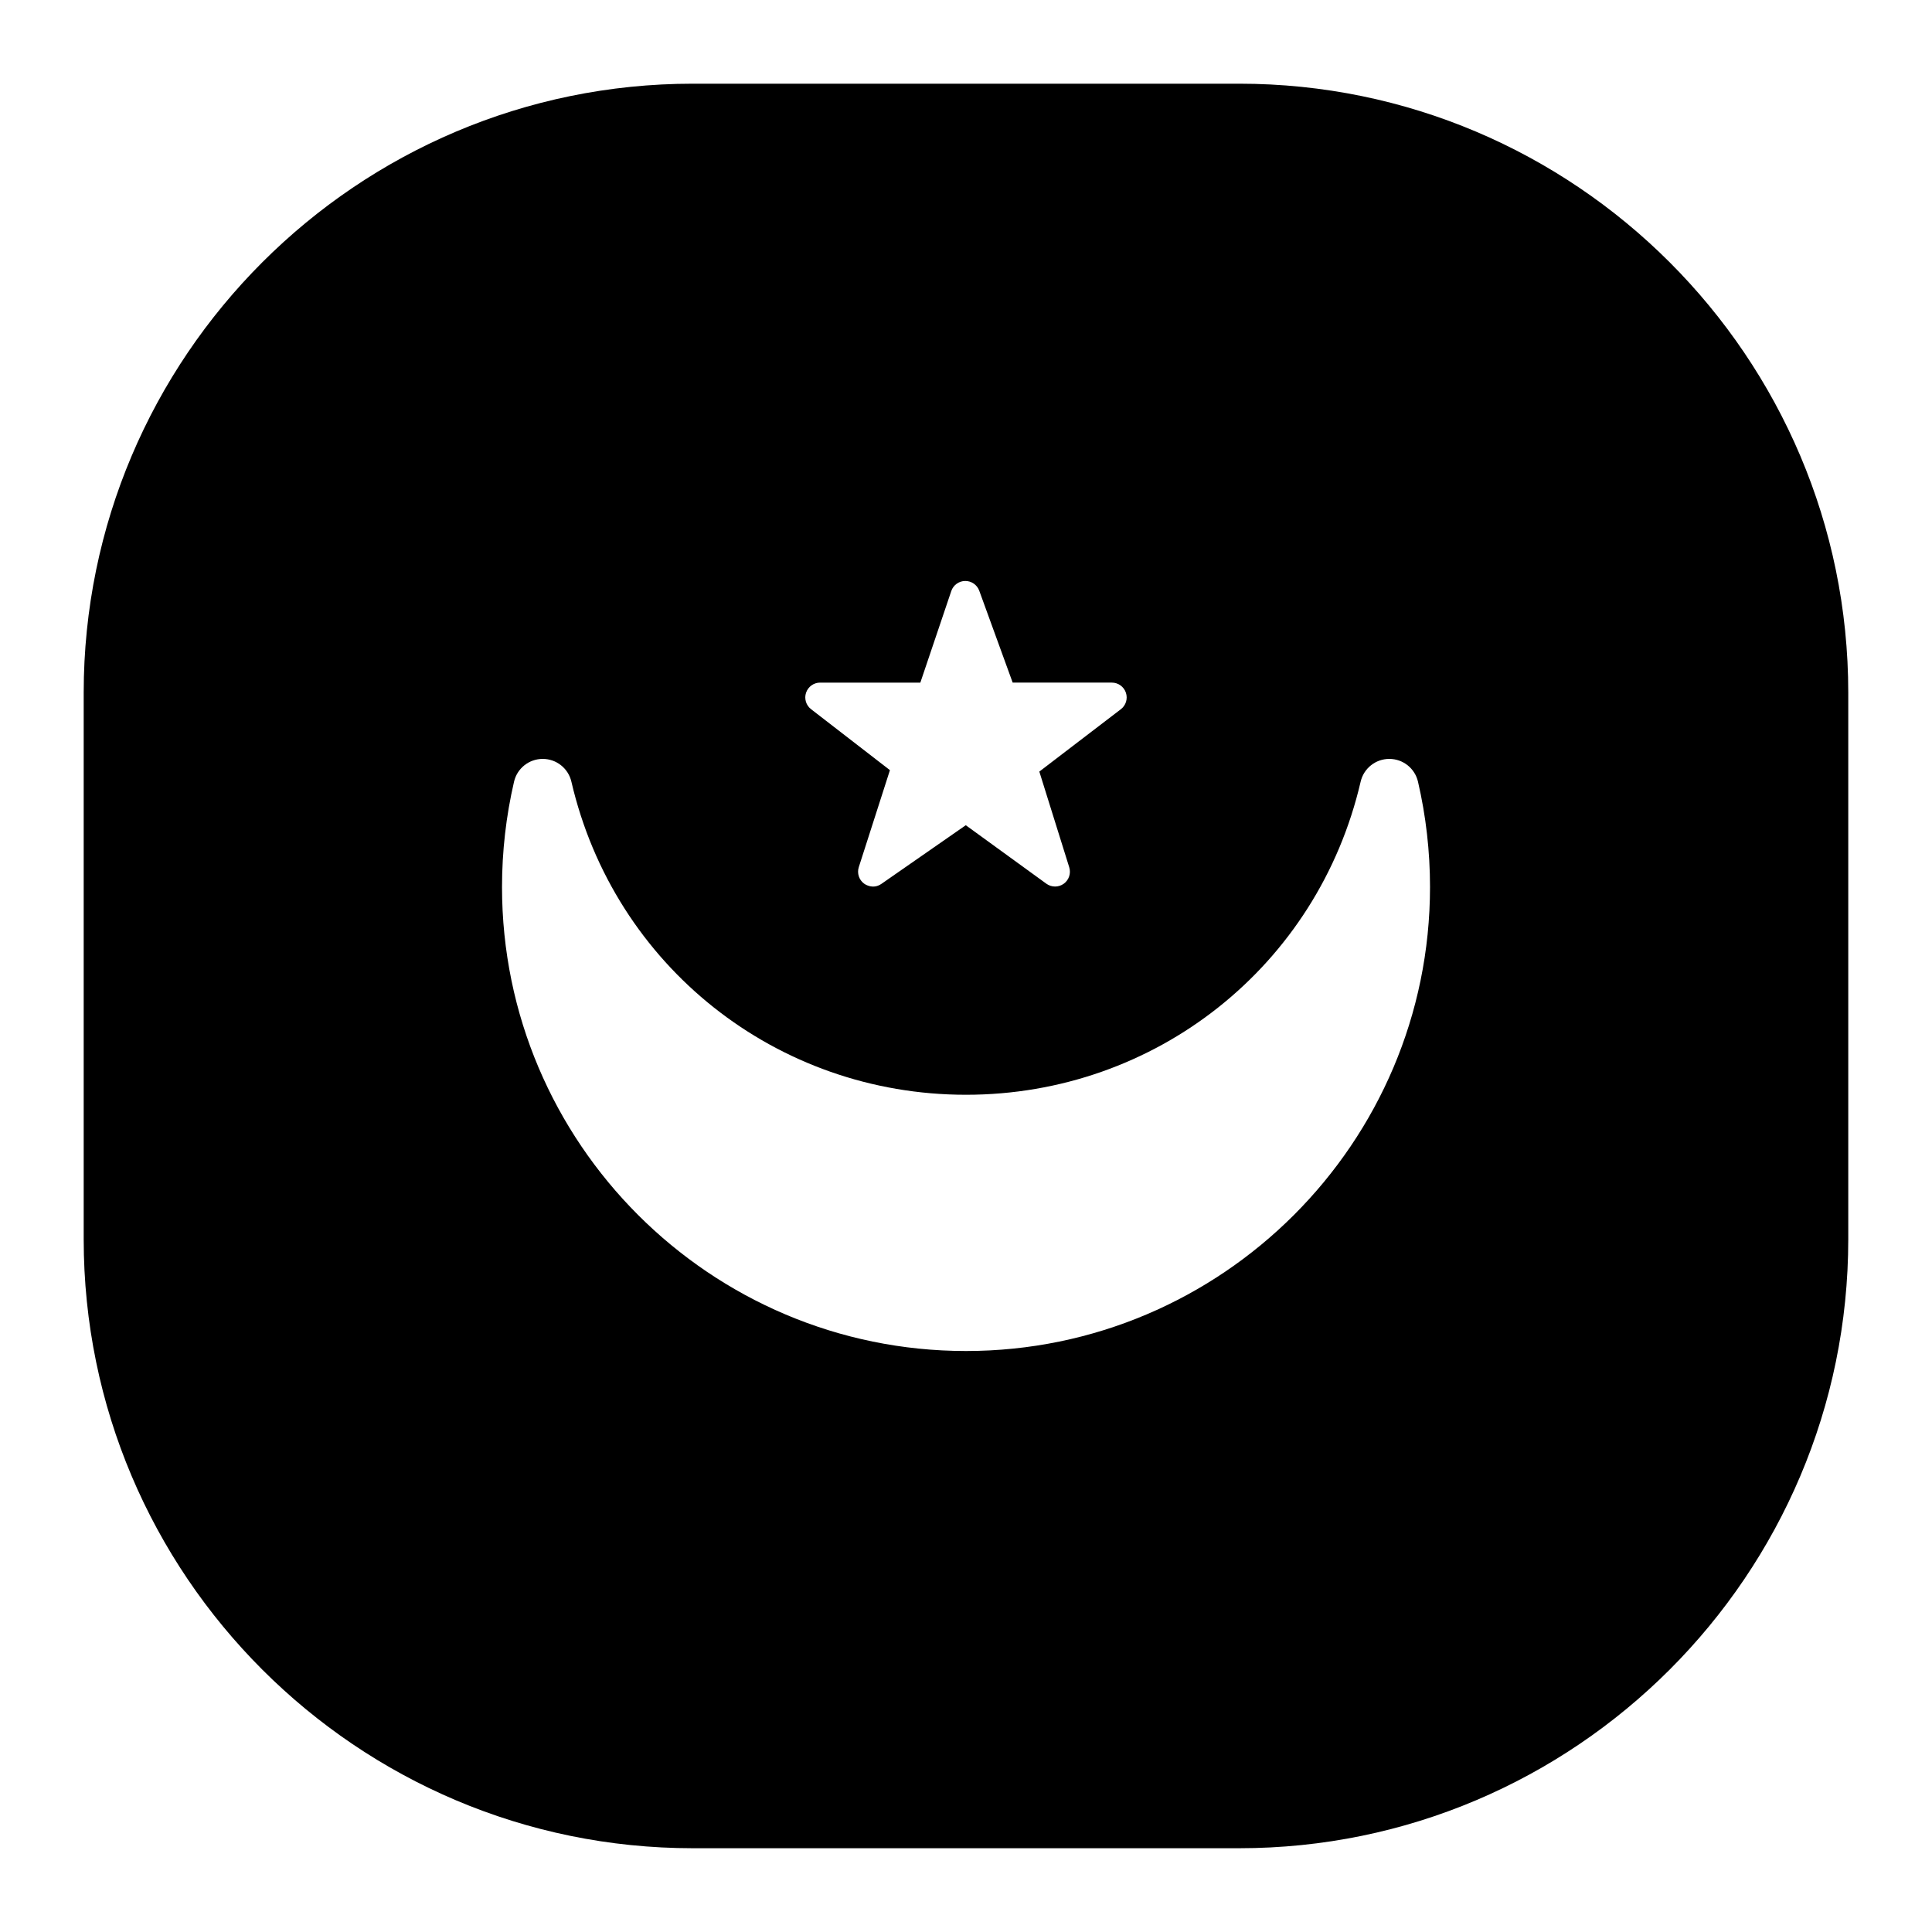
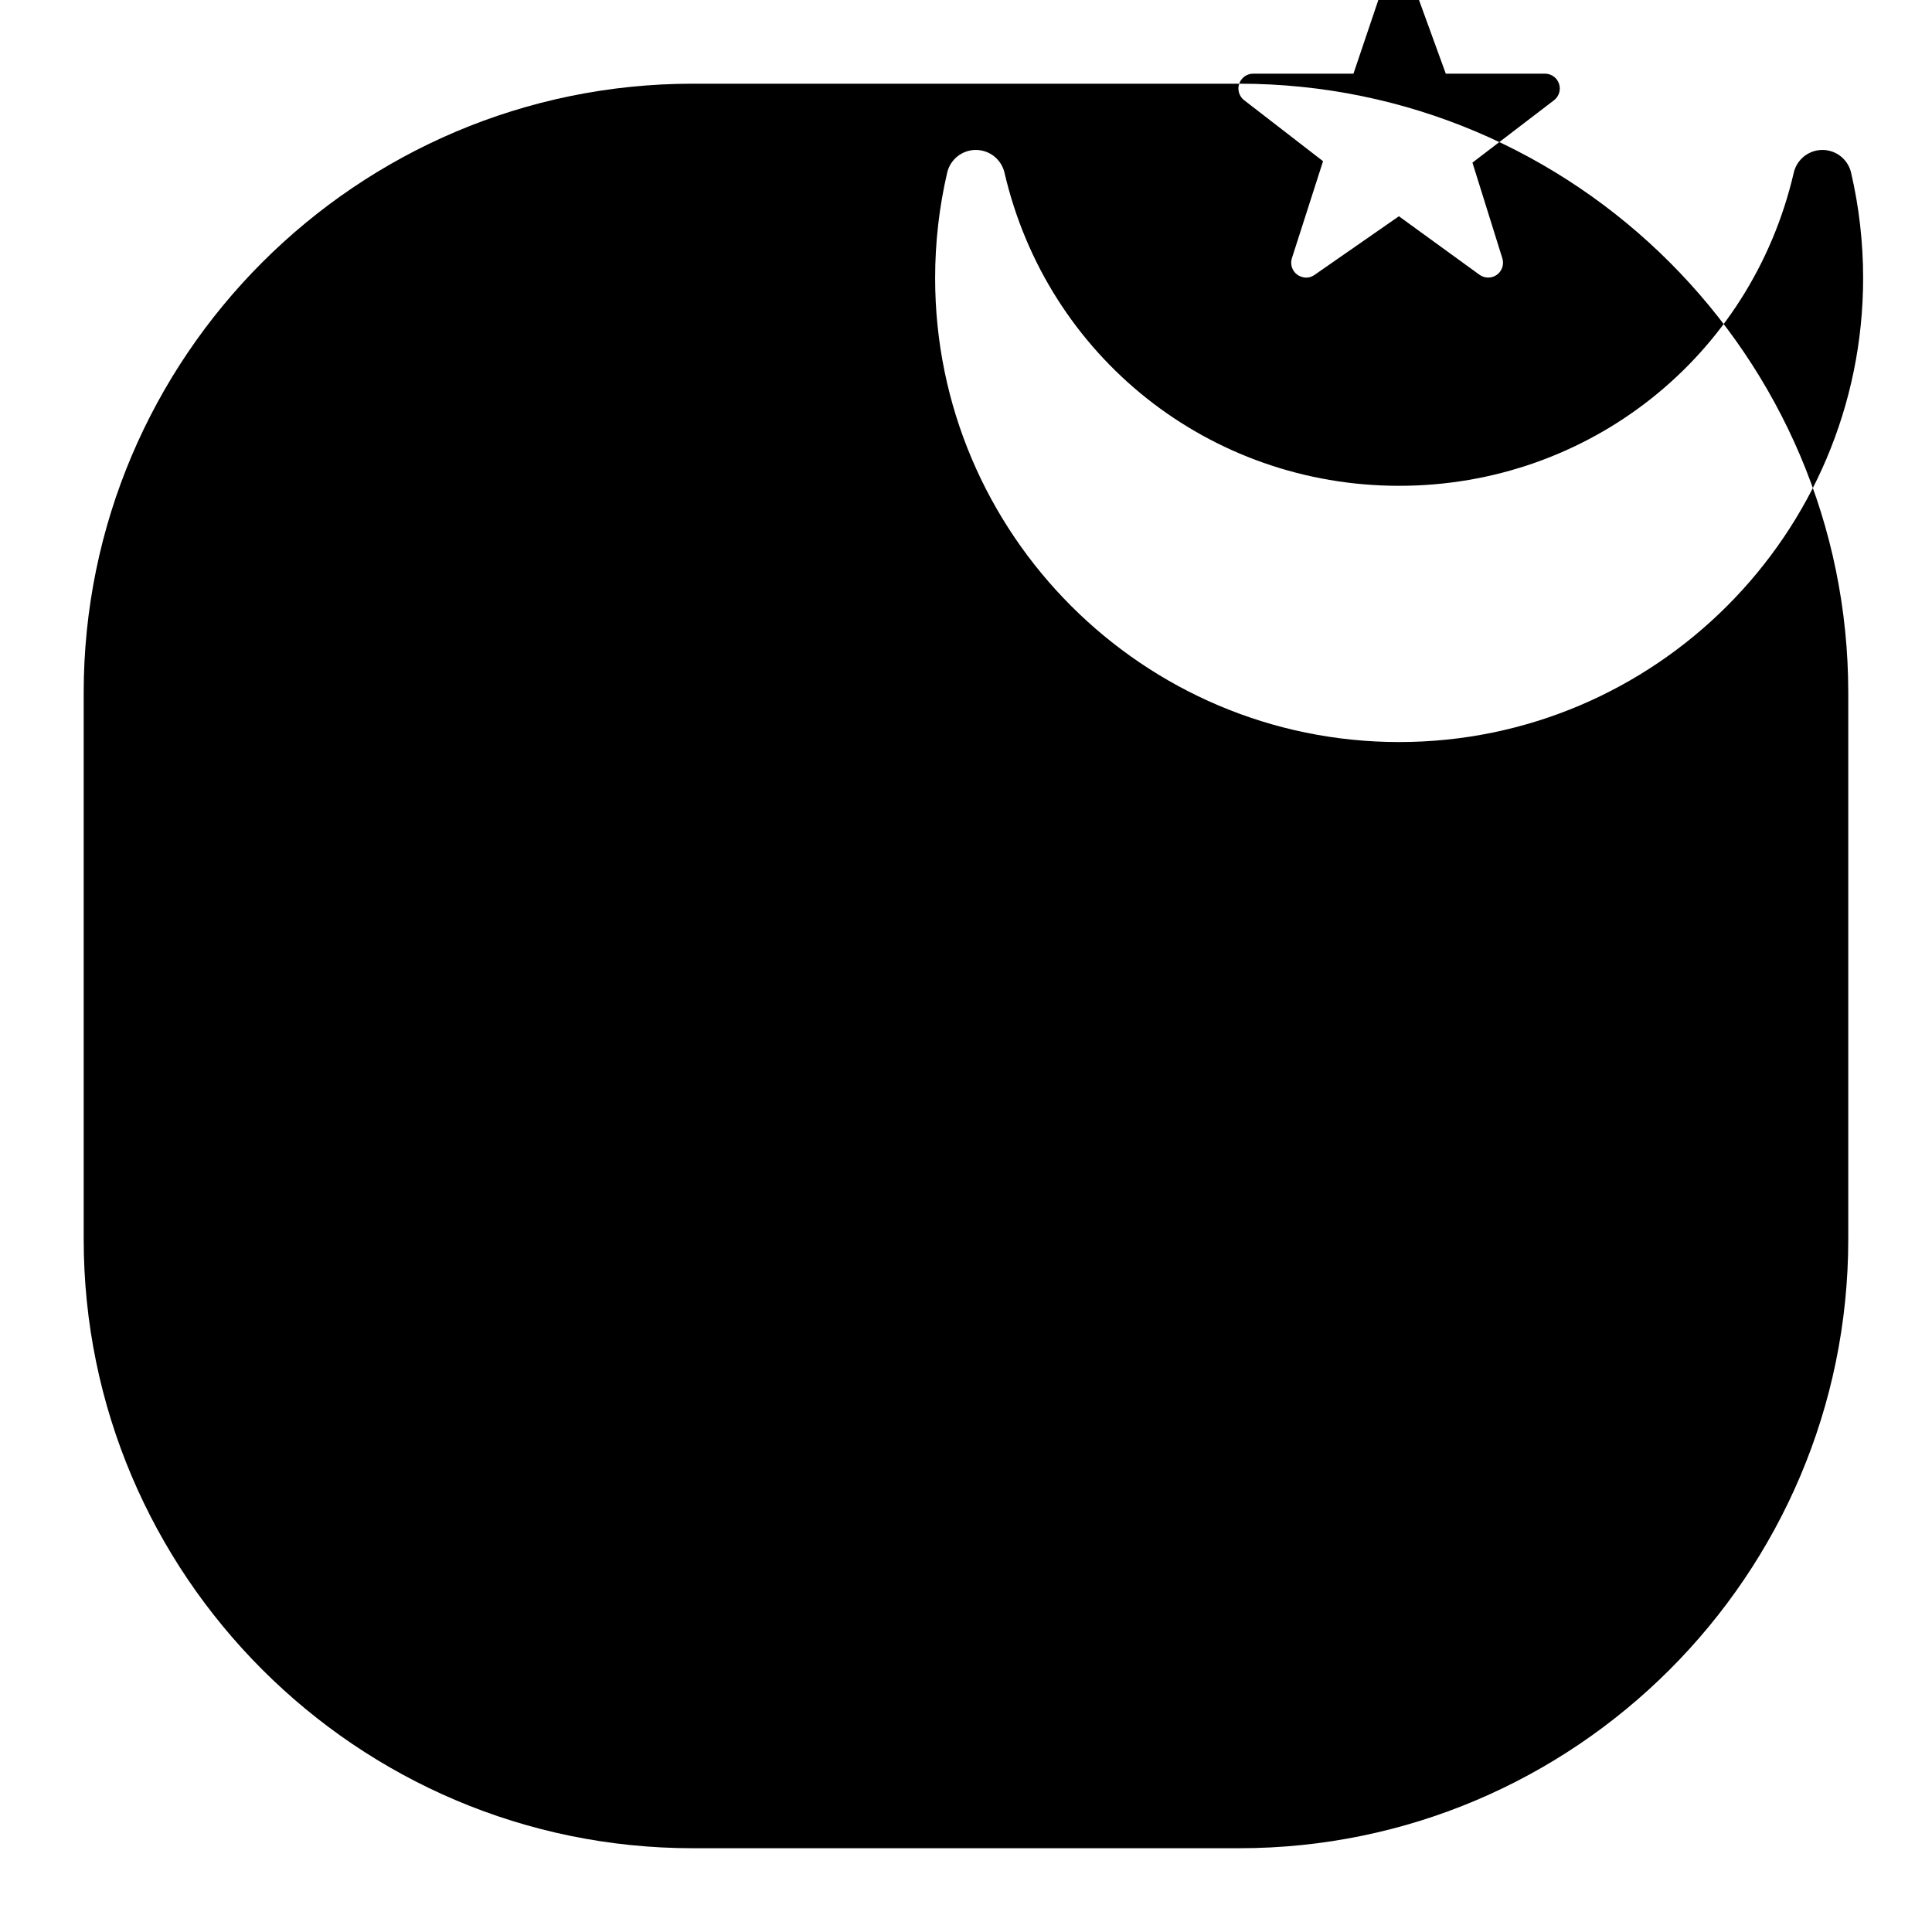
<svg xmlns="http://www.w3.org/2000/svg" fill="#000000" width="800px" height="800px" version="1.1" viewBox="144 144 512 512">
-   <path d="m472.4 166.18h-144.79c-89.012 0-161.43 72.41-161.43 161.41v144.8c0 89.004 72.418 161.41 161.43 161.41h144.79c89.004 0 161.41-72.41 161.41-161.41v-144.8c0-89.004-72.41-161.41-161.41-161.41zm-114.78 161.38c0.543-1.59 2.039-2.66 3.719-2.66h26.562l8.195-24.262c0.535-1.582 2.012-2.656 3.68-2.672 1.66-0.023 3.168 1.016 3.738 2.586l8.855 24.348h26.281c1.688 0 3.184 1.074 3.723 2.672 0.543 1.598 0.004 3.363-1.336 4.383l-21.605 16.523 7.926 25.359c0.504 1.617-0.082 3.379-1.457 4.367s-3.234 0.984-4.606-0.012l-21.352-15.5-22.367 15.547c-2.359 1.637-4.582-0.07-4.582-0.07-1.355-1.004-1.922-2.758-1.406-4.363l8.254-25.707-20.906-16.16c-1.332-1.027-1.859-2.789-1.316-4.379zm42.379 174.47c-67.801 0-122.96-55.16-122.96-122.96 0-9.418 1.074-18.812 3.188-27.918 0.82-3.535 3.969-6.035 7.598-6.035 3.629 0 6.777 2.5 7.598 6.035 11.344 48.852 54.352 82.973 104.58 82.973 50.23 0 93.234-34.121 104.58-82.973 0.82-3.535 3.969-6.035 7.598-6.035 3.629 0 6.777 2.5 7.598 6.035 2.113 9.105 3.188 18.5 3.188 27.918-0.004 67.801-55.164 122.96-122.96 122.96z" />
+   <path d="m472.4 166.18h-144.79c-89.012 0-161.43 72.41-161.43 161.41v144.8c0 89.004 72.418 161.41 161.43 161.41h144.79c89.004 0 161.41-72.41 161.41-161.41v-144.8c0-89.004-72.41-161.41-161.41-161.41zc0.543-1.59 2.039-2.66 3.719-2.66h26.562l8.195-24.262c0.535-1.582 2.012-2.656 3.68-2.672 1.66-0.023 3.168 1.016 3.738 2.586l8.855 24.348h26.281c1.688 0 3.184 1.074 3.723 2.672 0.543 1.598 0.004 3.363-1.336 4.383l-21.605 16.523 7.926 25.359c0.504 1.617-0.082 3.379-1.457 4.367s-3.234 0.984-4.606-0.012l-21.352-15.5-22.367 15.547c-2.359 1.637-4.582-0.07-4.582-0.07-1.355-1.004-1.922-2.758-1.406-4.363l8.254-25.707-20.906-16.16c-1.332-1.027-1.859-2.789-1.316-4.379zm42.379 174.47c-67.801 0-122.96-55.16-122.96-122.96 0-9.418 1.074-18.812 3.188-27.918 0.82-3.535 3.969-6.035 7.598-6.035 3.629 0 6.777 2.5 7.598 6.035 11.344 48.852 54.352 82.973 104.58 82.973 50.23 0 93.234-34.121 104.58-82.973 0.82-3.535 3.969-6.035 7.598-6.035 3.629 0 6.777 2.5 7.598 6.035 2.113 9.105 3.188 18.5 3.188 27.918-0.004 67.801-55.164 122.96-122.96 122.96z" />
</svg>